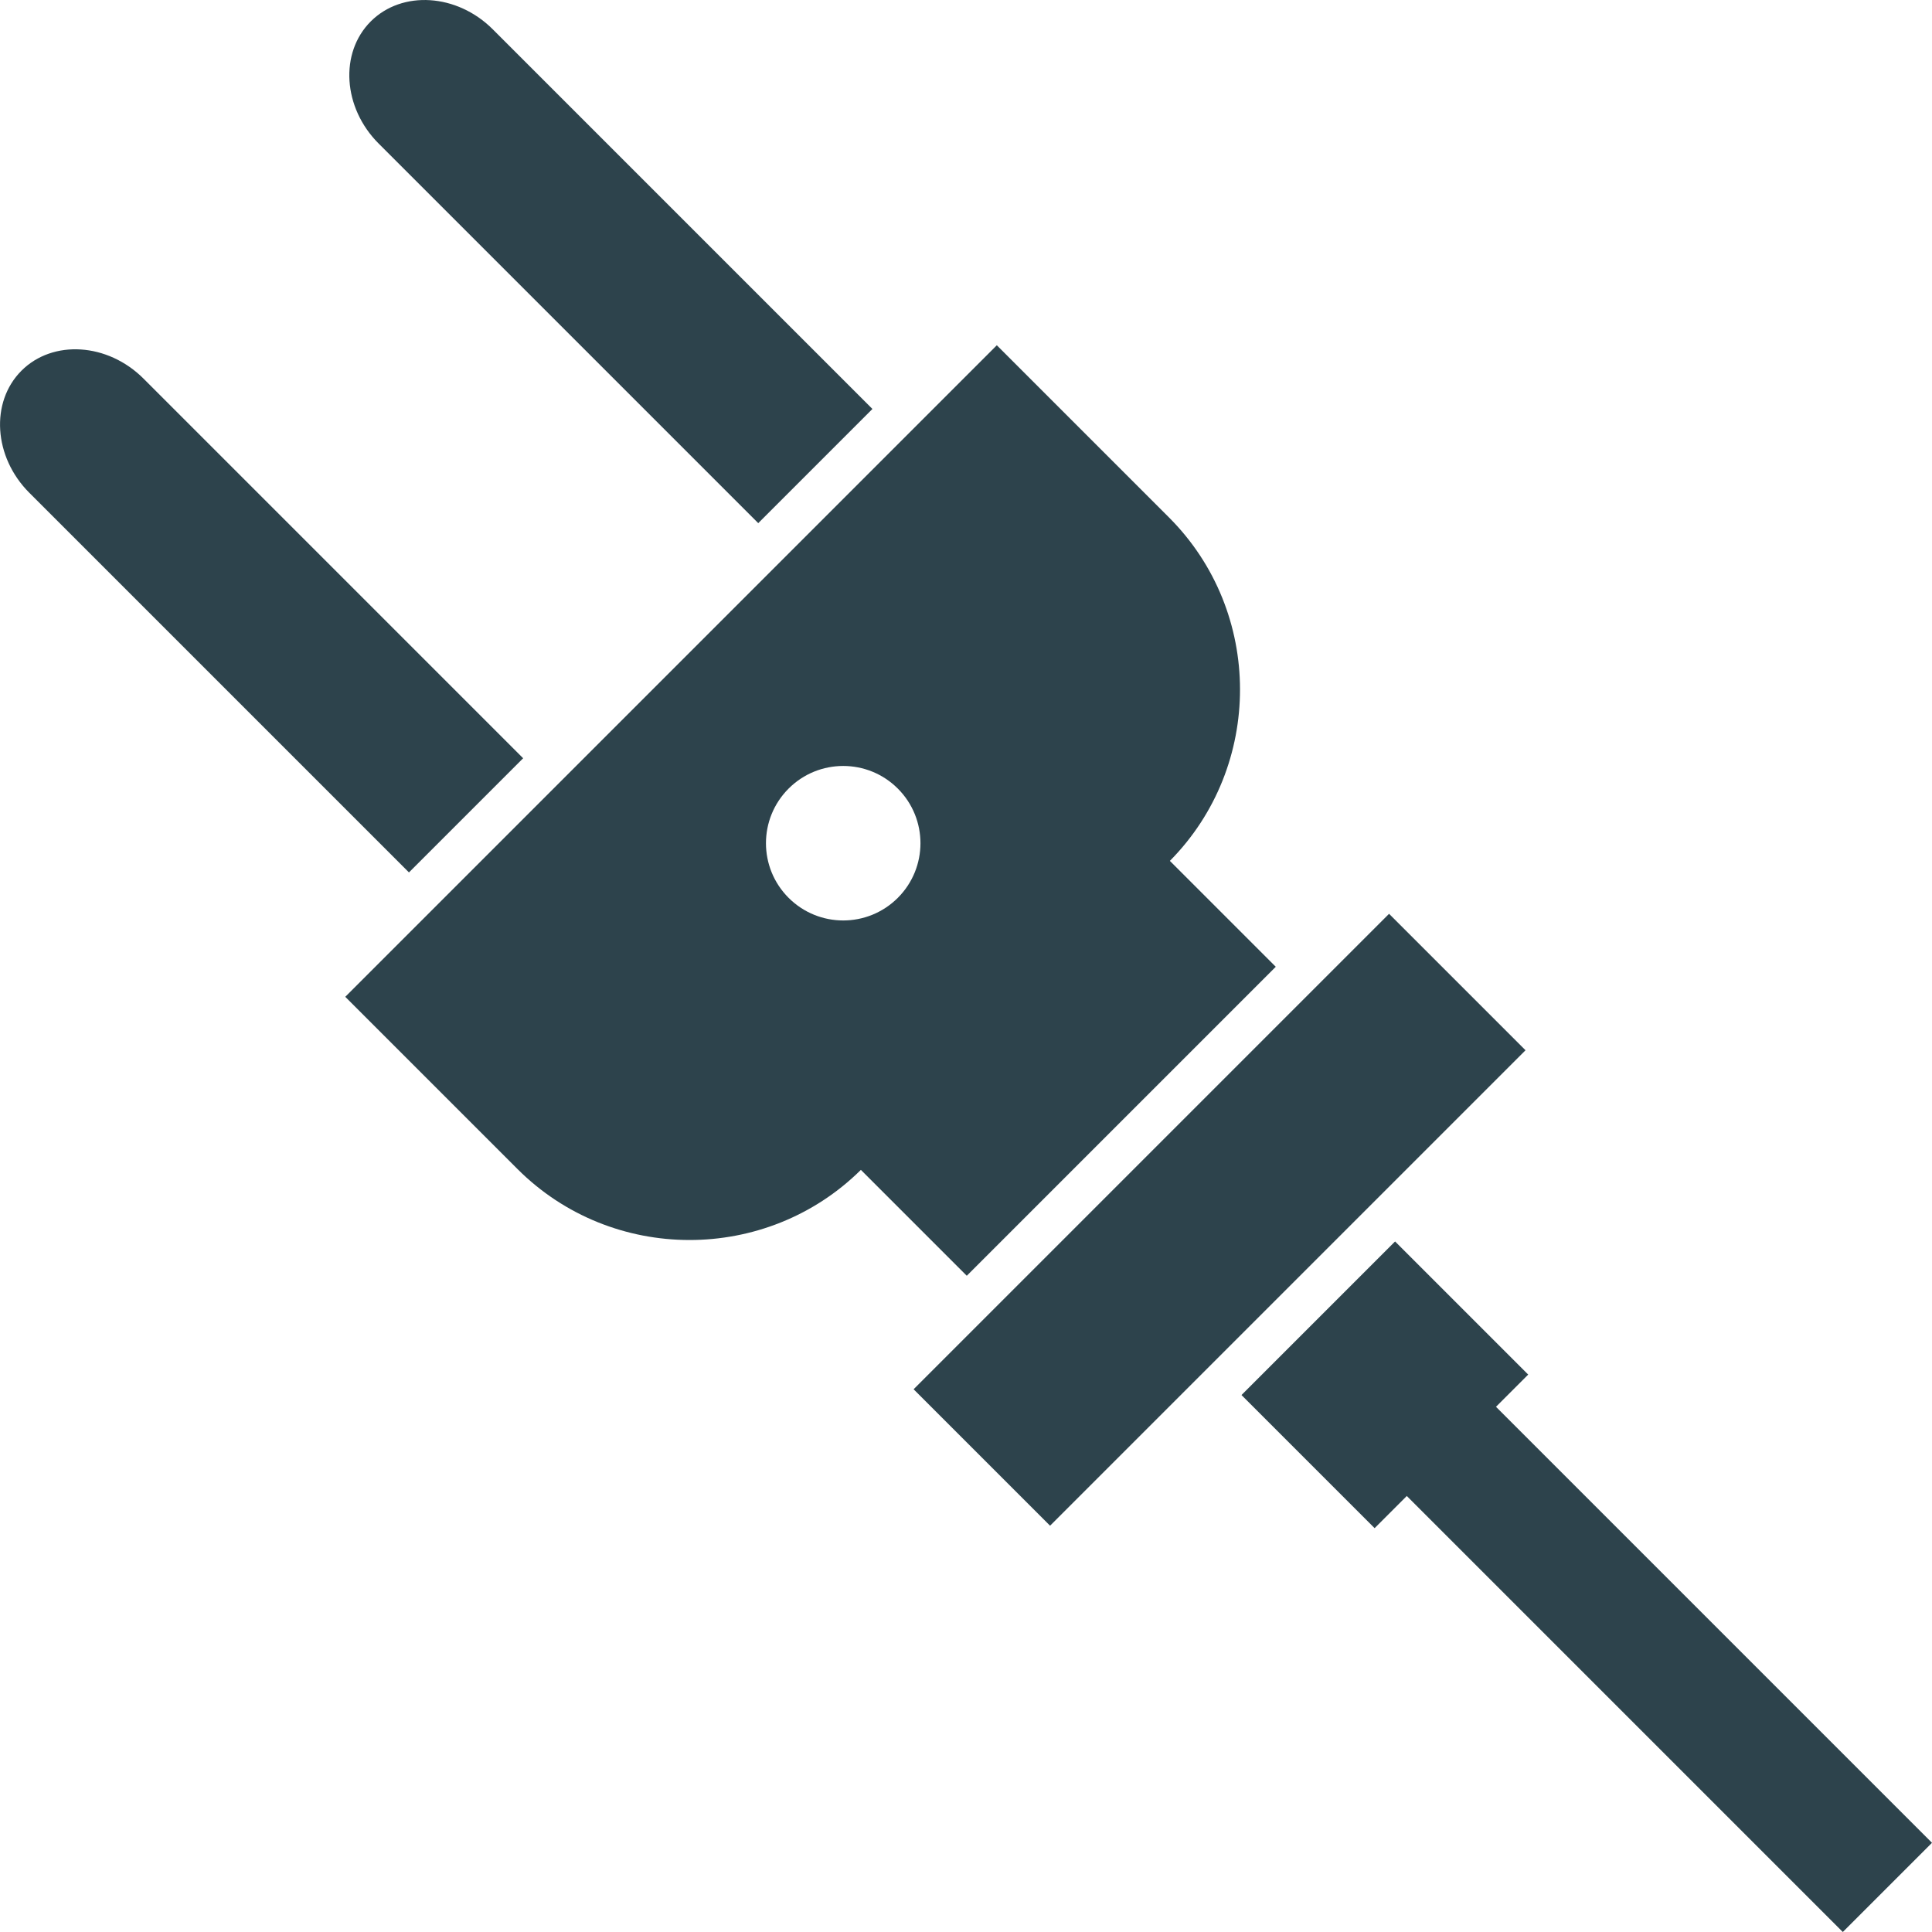
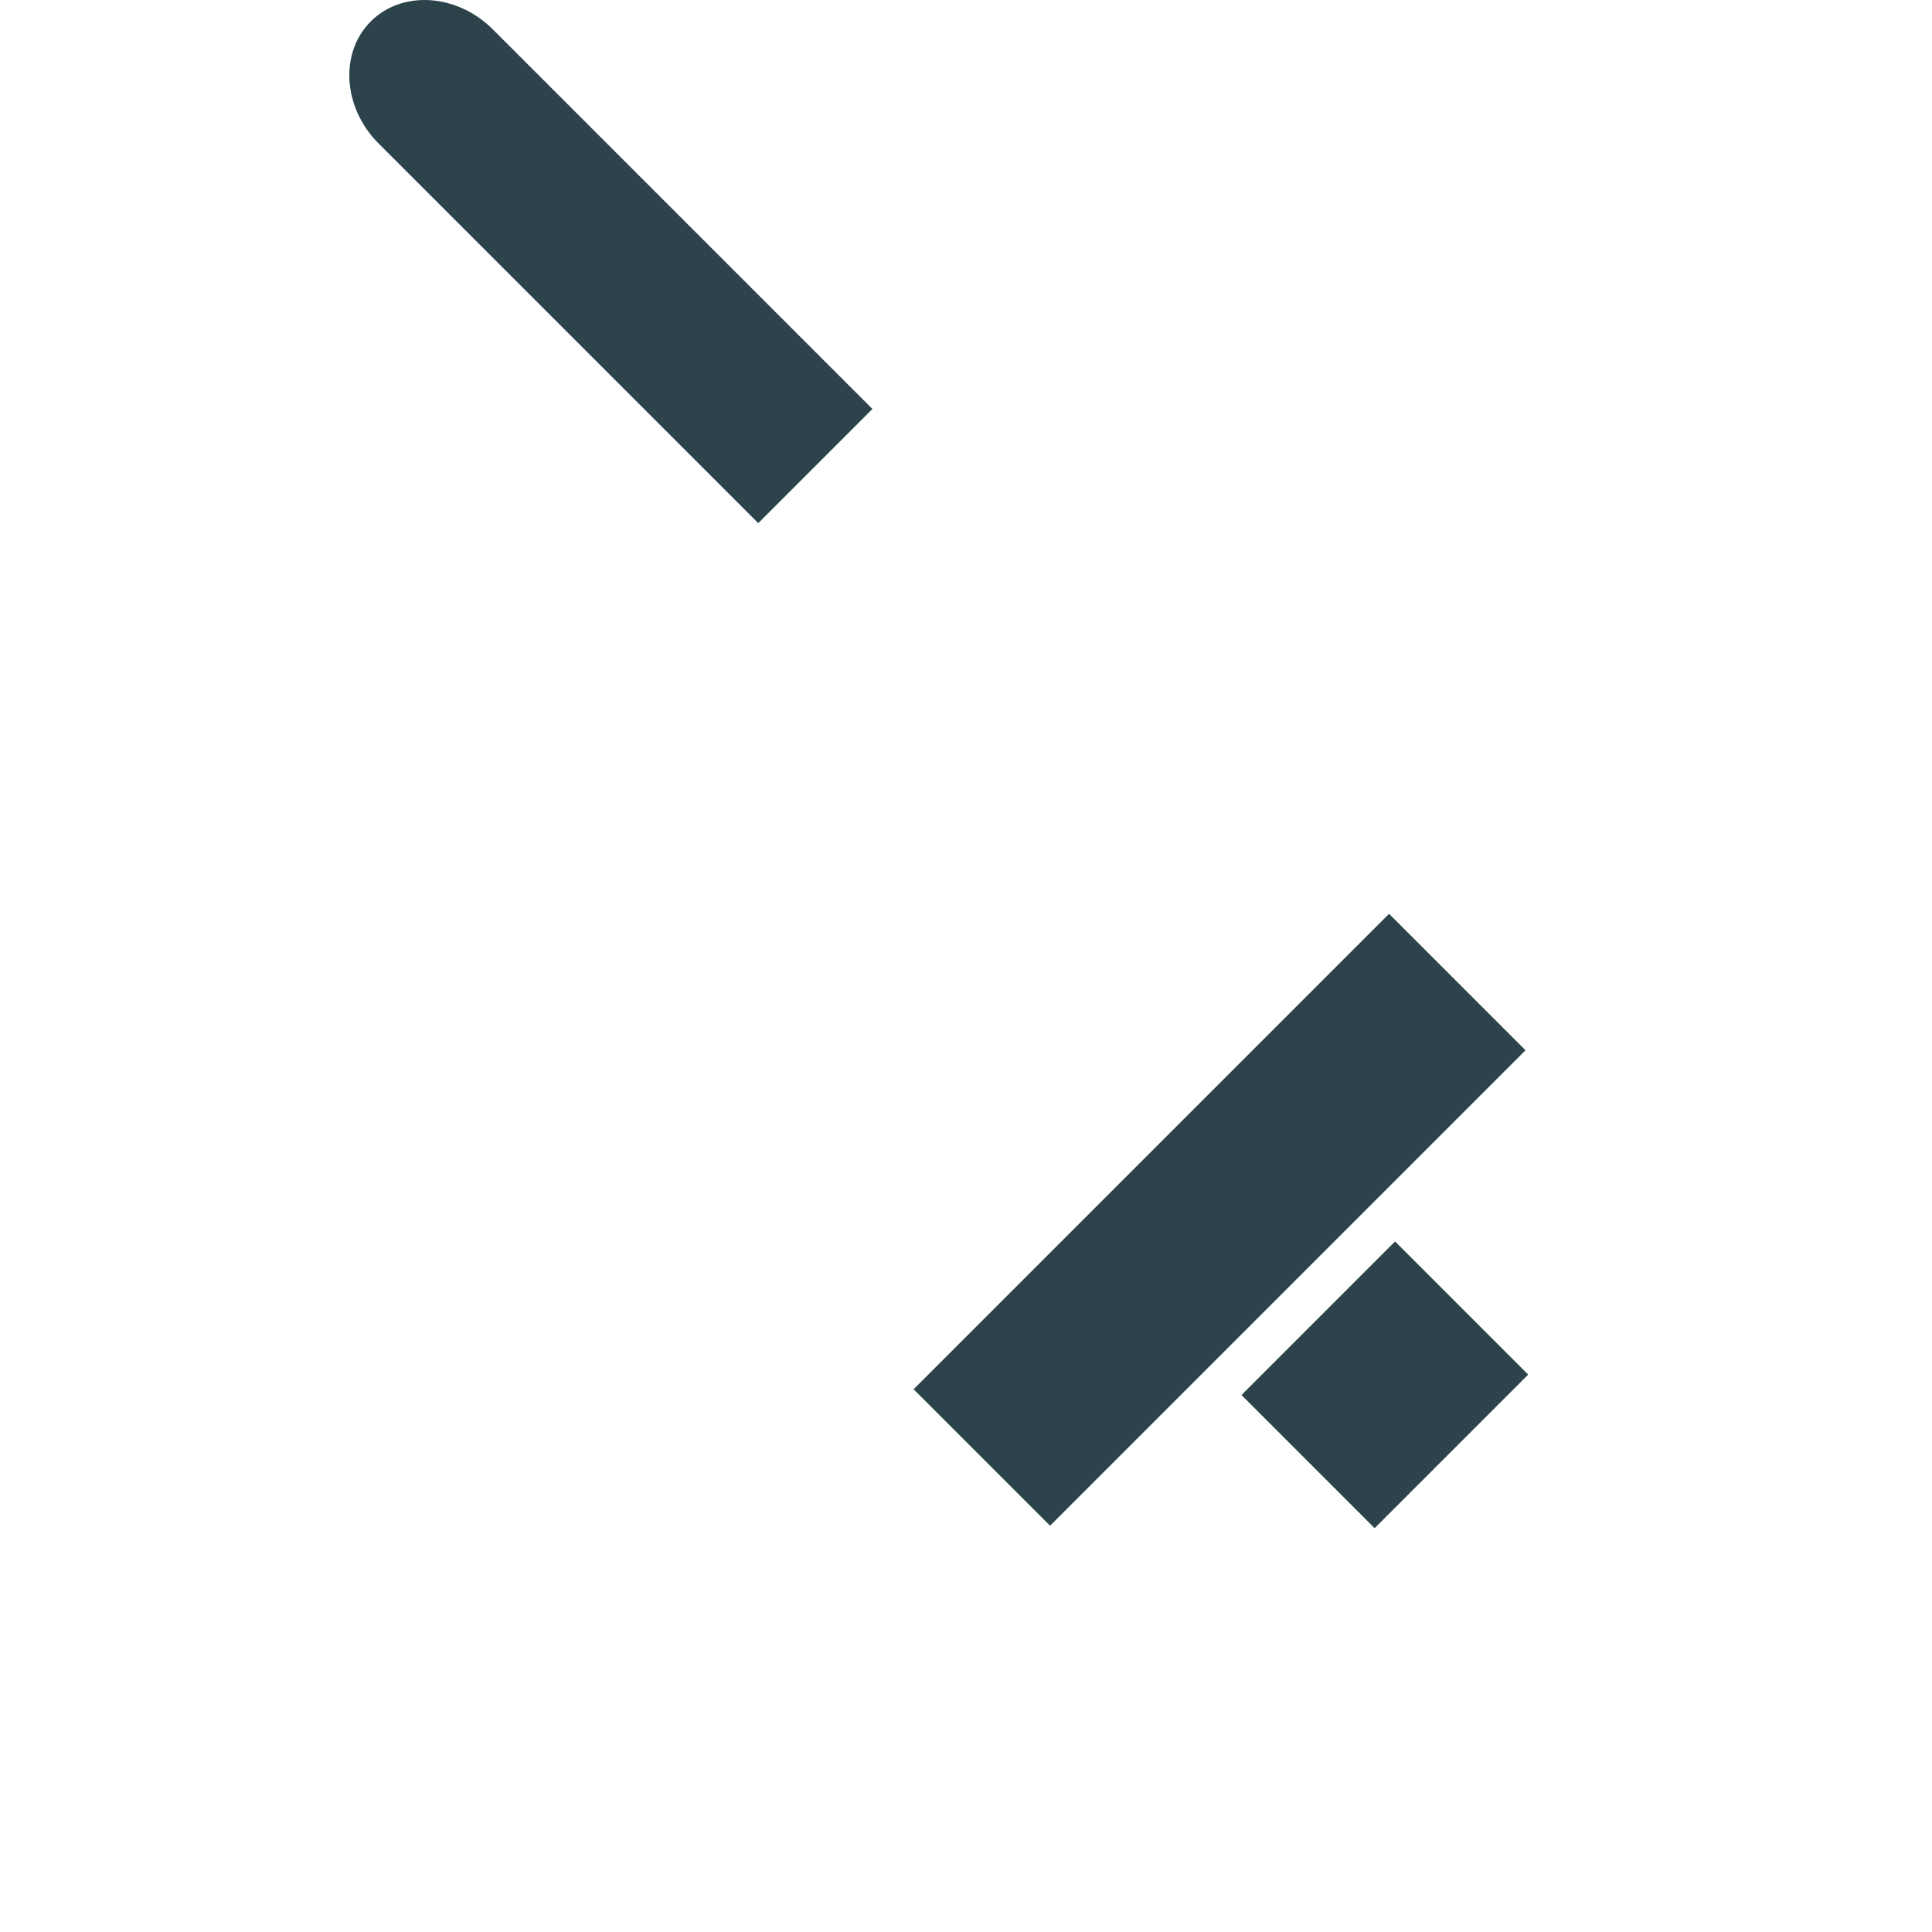
<svg xmlns="http://www.w3.org/2000/svg" version="1.1" width="512" height="512" x="0" y="0" viewBox="0 0 43.349 43.349" style="enable-background:new 0 0 512 512" xml:space="preserve" class="">
  <g>
    <g id="Layer_x0020_1">
      <g id="_215286600">
-         <path id="_215288184" d="m9.176 19.575-8.518-8.518c-.802-.802-.881-2.034-.177-2.739.705-.705 1.937-.625 2.739.177l8.518 8.518z" fill="#2d434c" data-original="#000000" />
        <path id="_215287296" d="m17.013 11.738-8.518-8.518c-.802-.802-.881-2.034-.177-2.739.705-.705 1.937-.625 2.739.177l8.518 8.518z" fill="#2d434c" data-original="#000000" />
-         <path id="_215286960" d="m28.625 21.692-2.376-2.376c2.1-2.122 2.103-5.583-.02-7.706l-3.863-3.863-14.619 14.619 3.863 3.863c2.123 2.123 5.584 2.12 7.706.02l2.376 2.376zm-10.931-3.998c.677-.677 1.774-.677 2.451 0 .677.677.677 1.774 0 2.451-.677.677-1.774.677-2.451 0s-.677-1.774 0-2.451z" fill="#2d434c" data-original="#000000" />
        <path id="_215287464" d="m0 0h29.633v11.642h-29.633z" transform="matrix(.36 -.36 -.263 -.263 23.561 34.233)" fill="#2d434c" data-original="#000000" />
        <path id="_215287056" d="m31.302 27.855 2.987 2.987-3.446 3.446-2.987-2.987z" fill="#2d434c" data-original="#000000" />
-         <path id="_215287416" d="m31.391 33.392 2.001-2.001 9.957 9.957-2.001 2.001z" fill="#2d434c" data-original="#000000" />
      </g>
    </g>
  </g>
</svg>